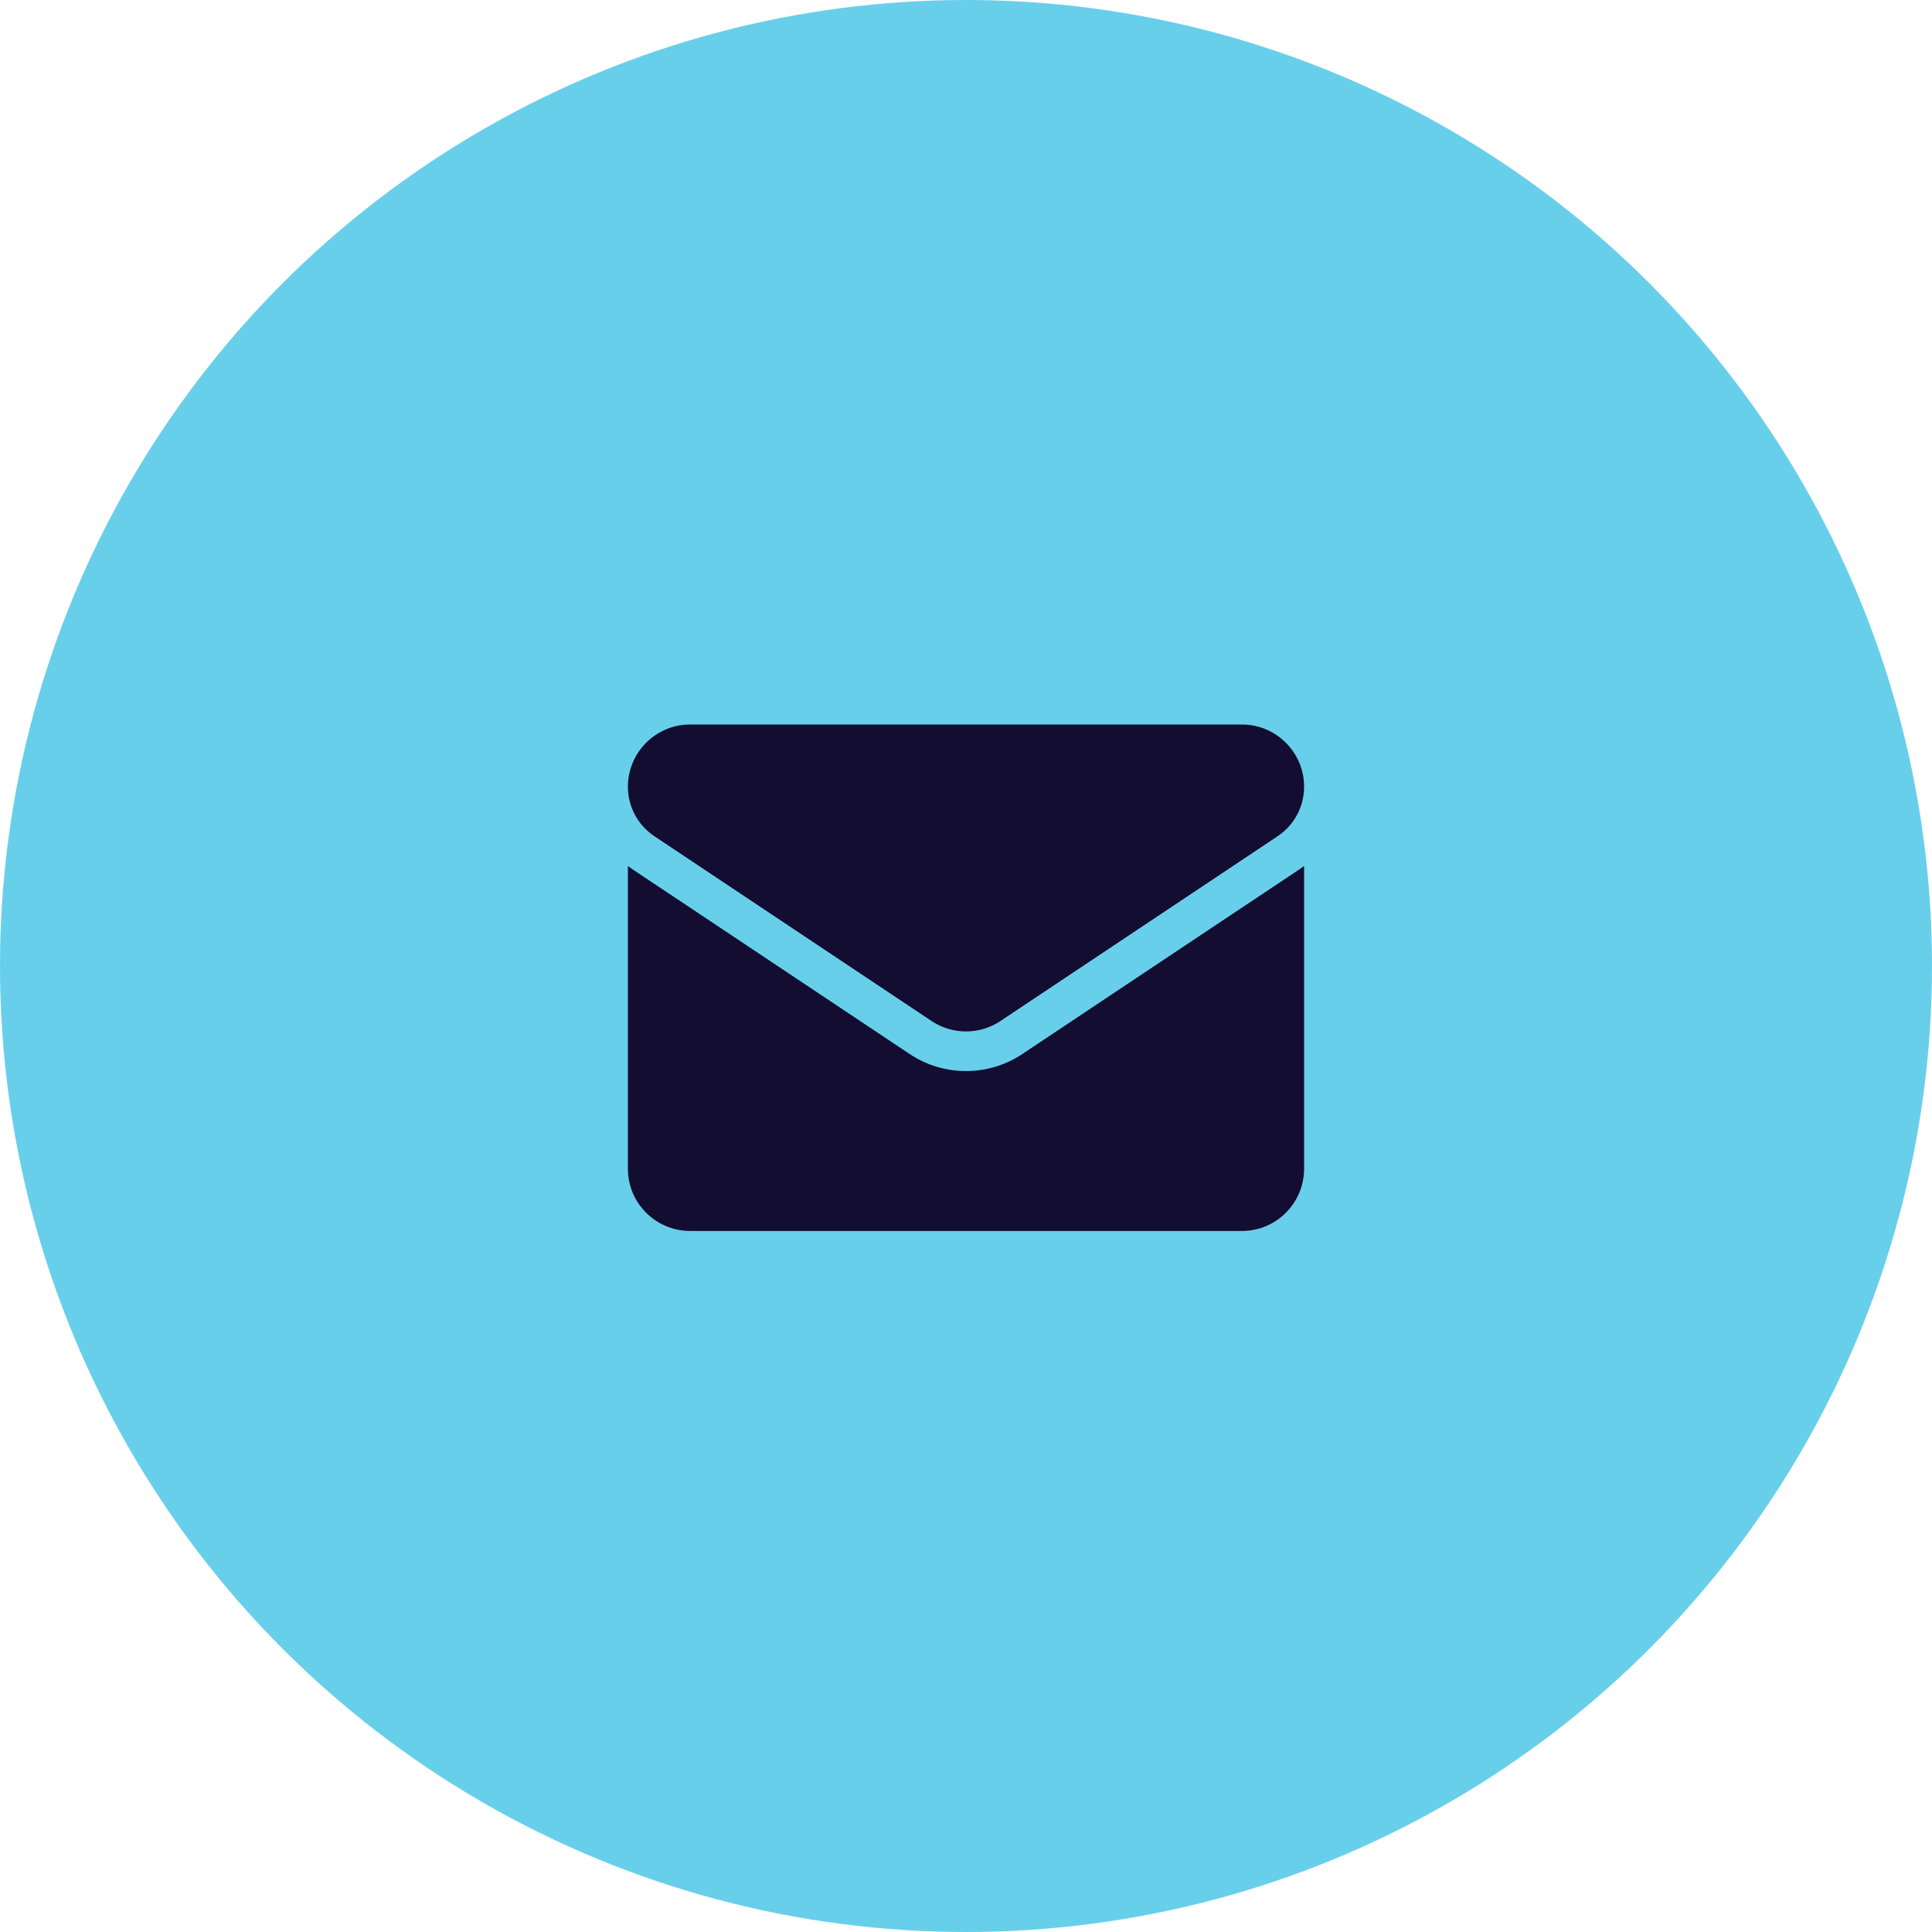
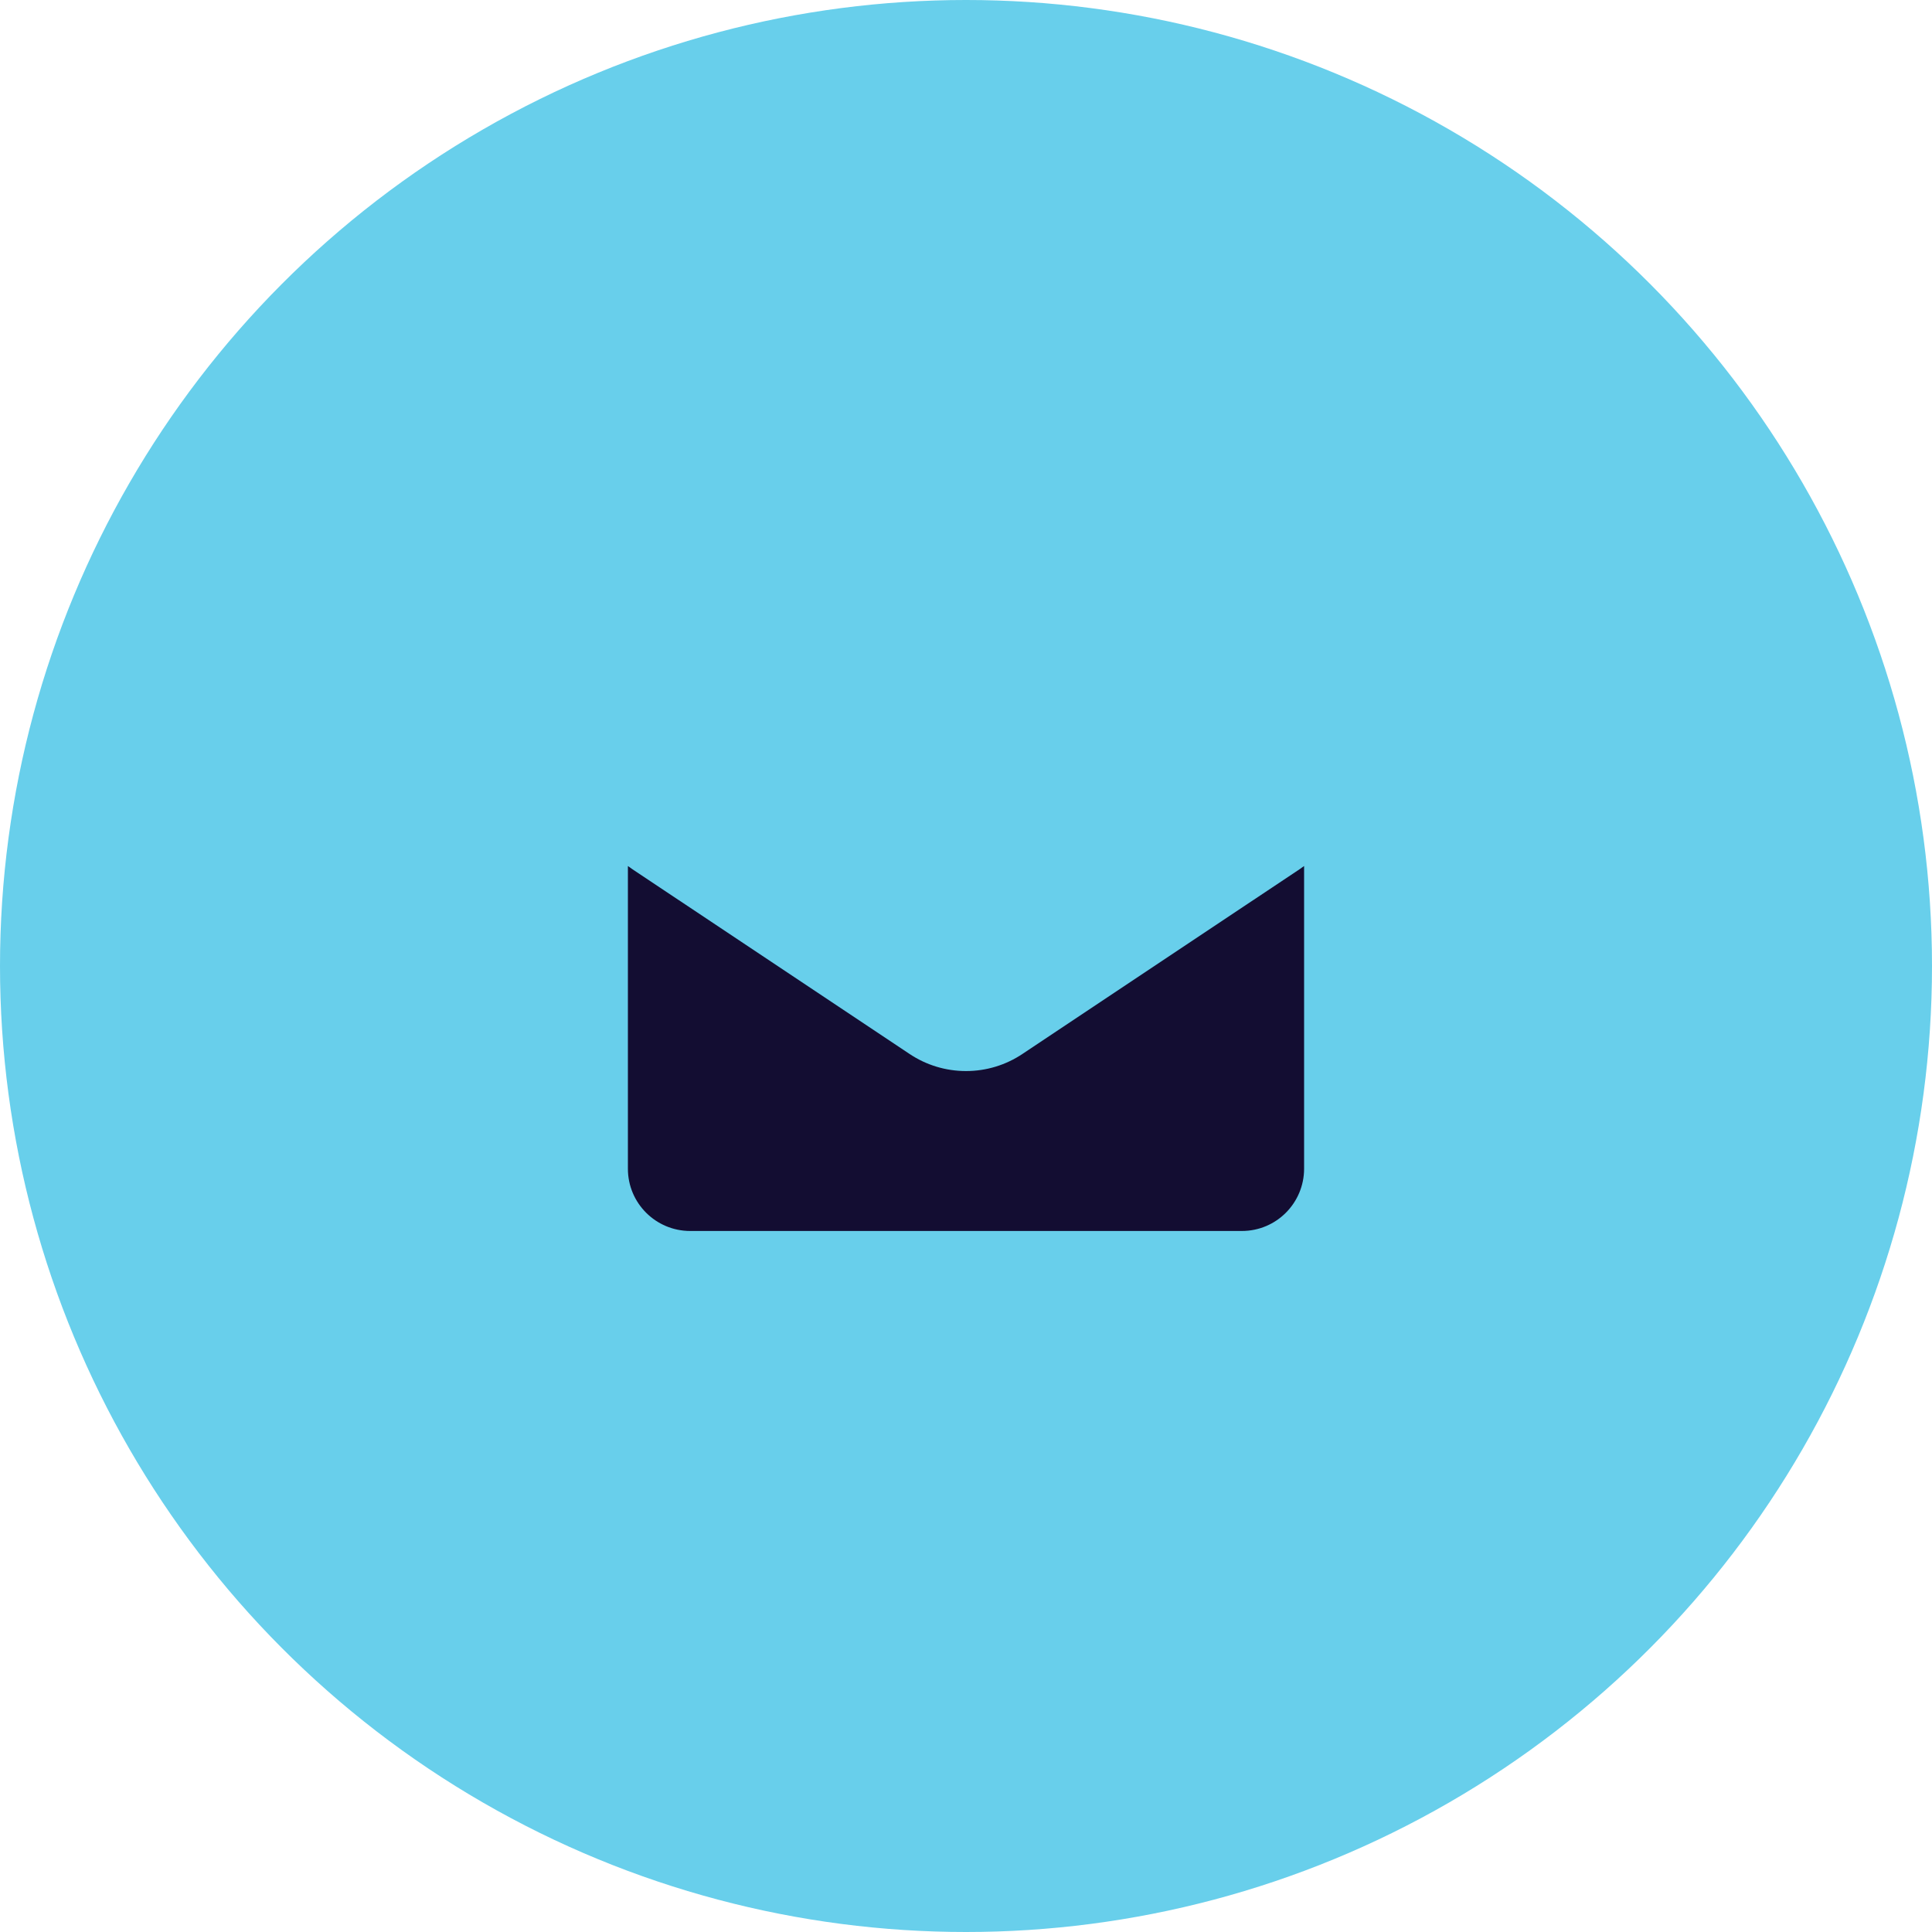
<svg xmlns="http://www.w3.org/2000/svg" width="40" height="40" viewBox="0 0 40 40" fill="none">
  <circle cx="20" cy="20" r="20" fill="#68CFEB" />
  <path d="M21.17 21.82C20.822 22.053 20.417 22.175 20 22.175C19.583 22.175 19.178 22.053 18.83 21.82L13.093 17.996C13.061 17.975 13.03 17.953 13 17.93V24.197C13 24.915 13.583 25.486 14.289 25.486H25.711C26.43 25.486 27 24.902 27 24.197V17.93C26.97 17.953 26.939 17.975 26.907 17.996L21.17 21.82Z" fill="#130D32" />
-   <path d="M13.548 17.313L19.285 21.138C19.502 21.282 19.751 21.355 20 21.355C20.249 21.355 20.498 21.282 20.715 21.138L26.452 17.313C26.795 17.084 27 16.701 27 16.288C27 15.578 26.422 15 25.712 15H14.288C13.578 15 13 15.578 13 16.289C13 16.701 13.205 17.084 13.548 17.313Z" fill="#130D32" />
</svg>